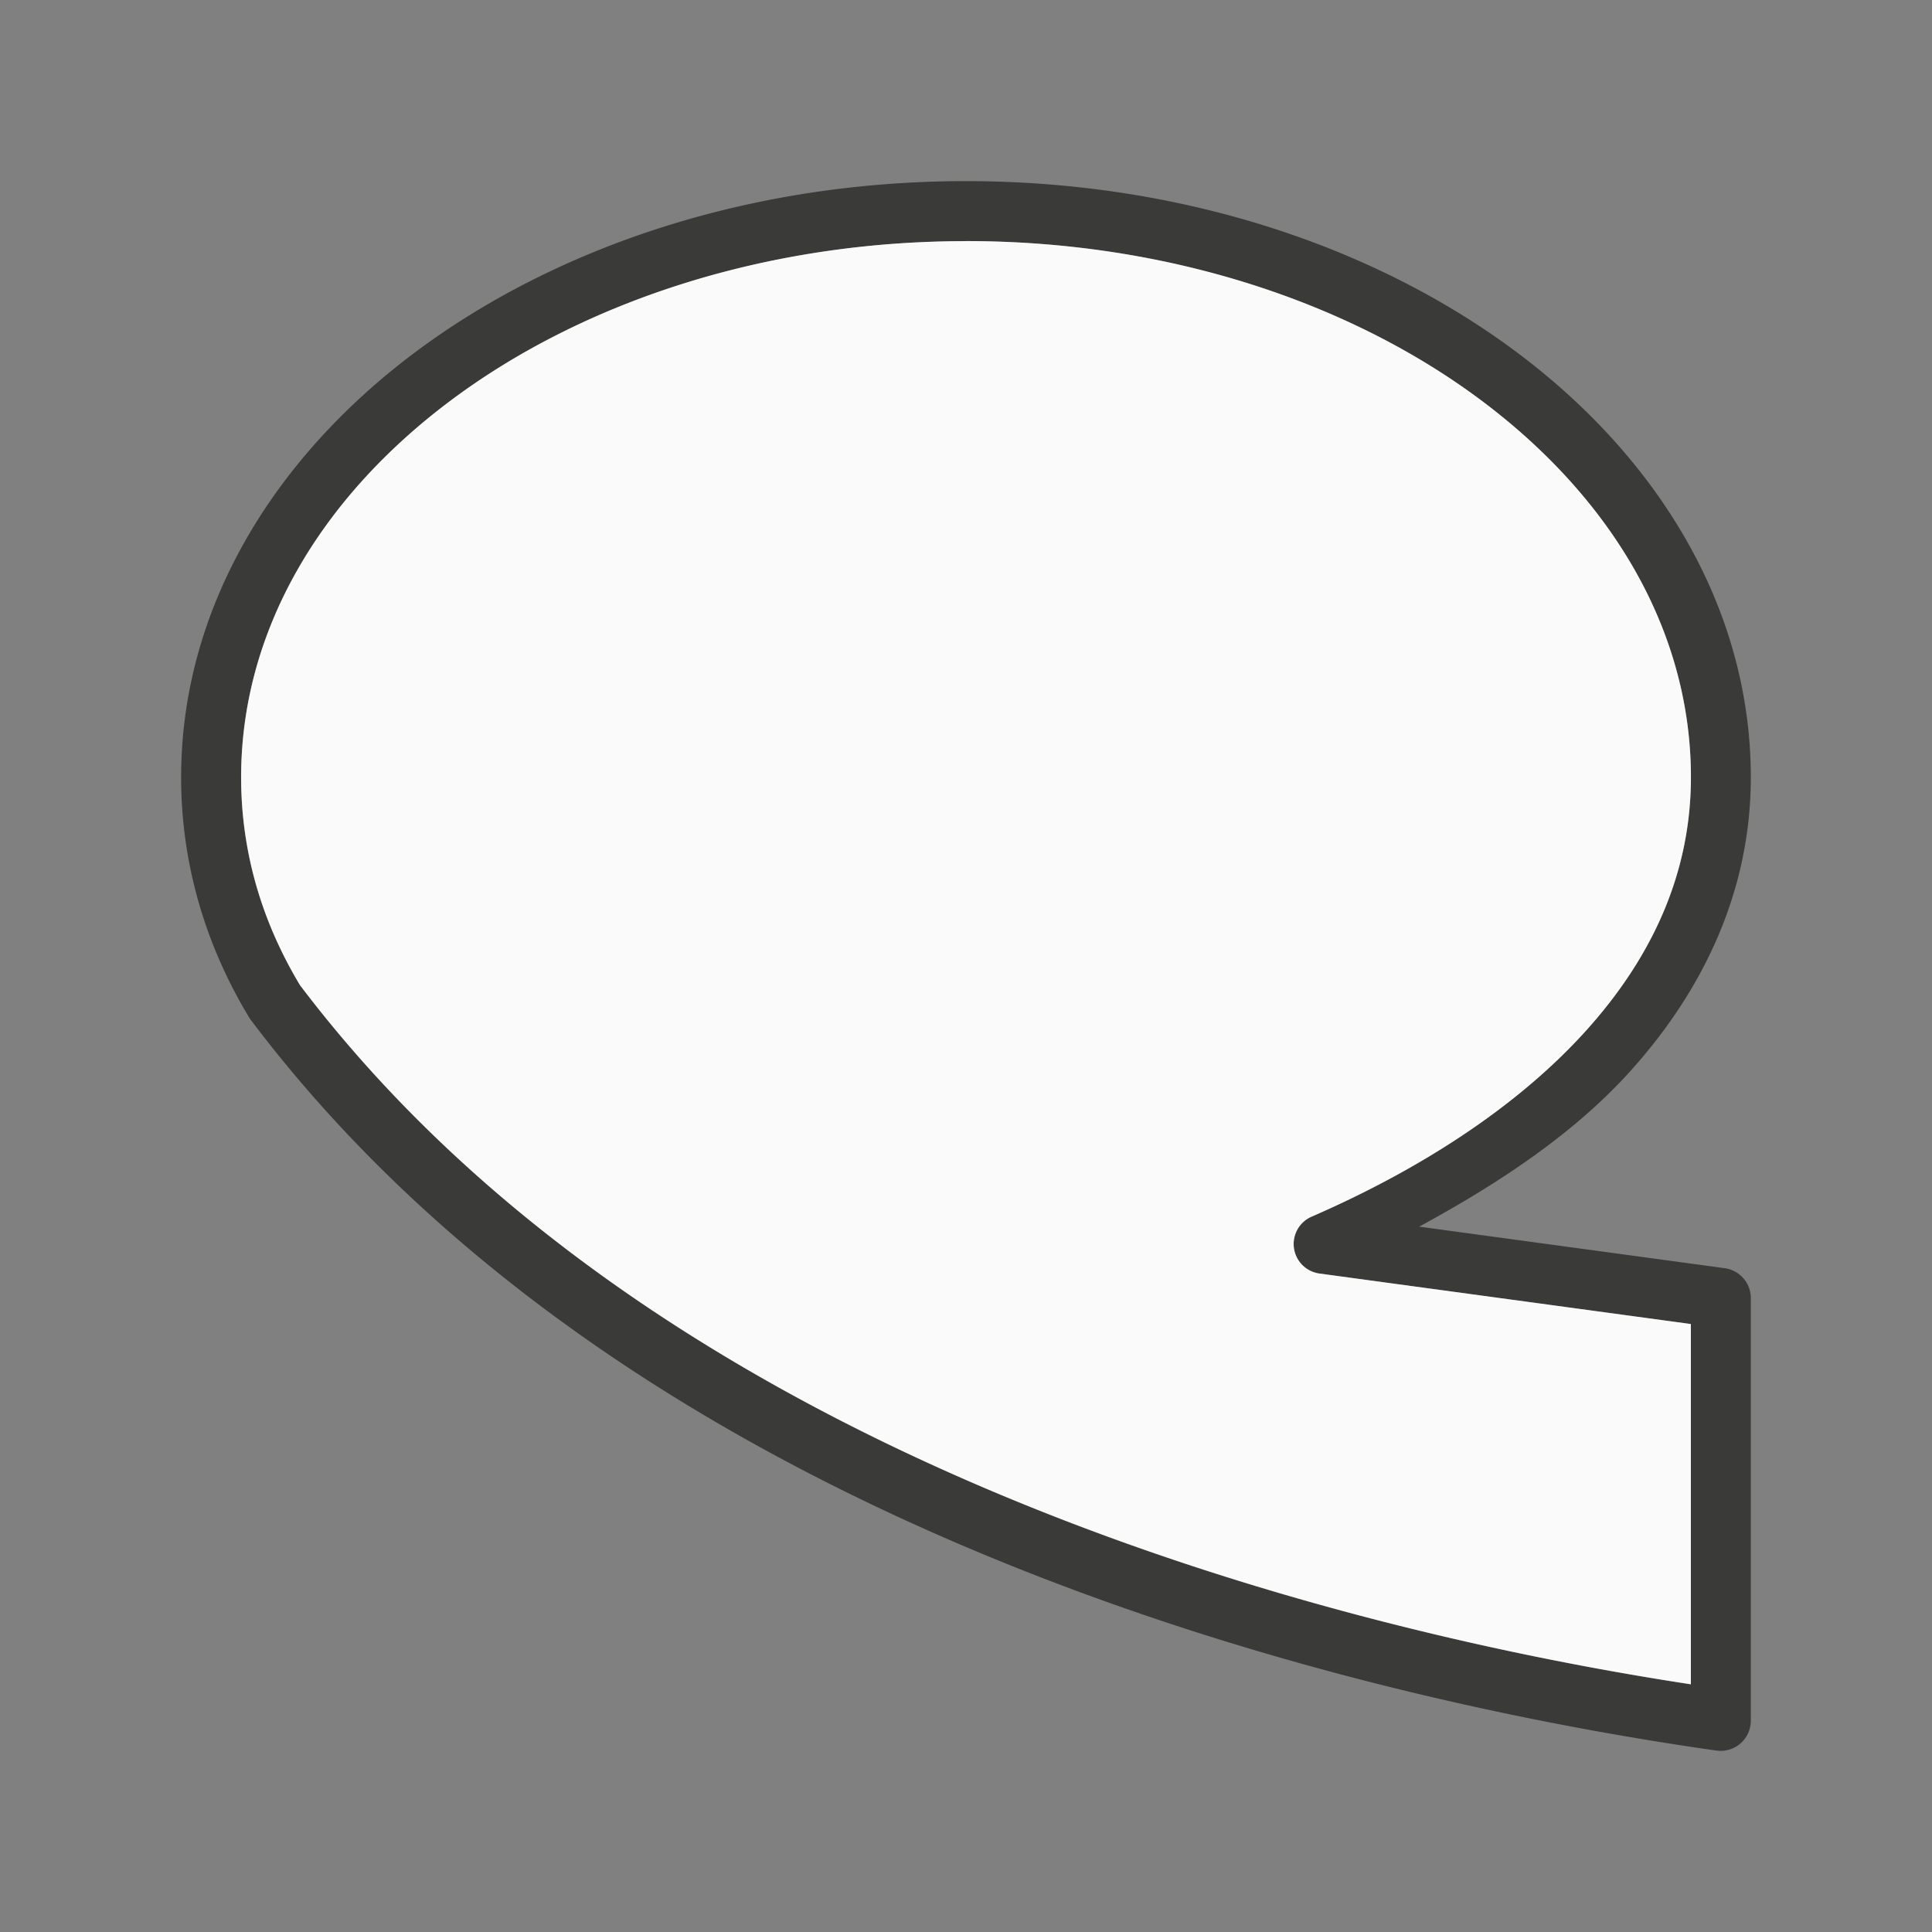
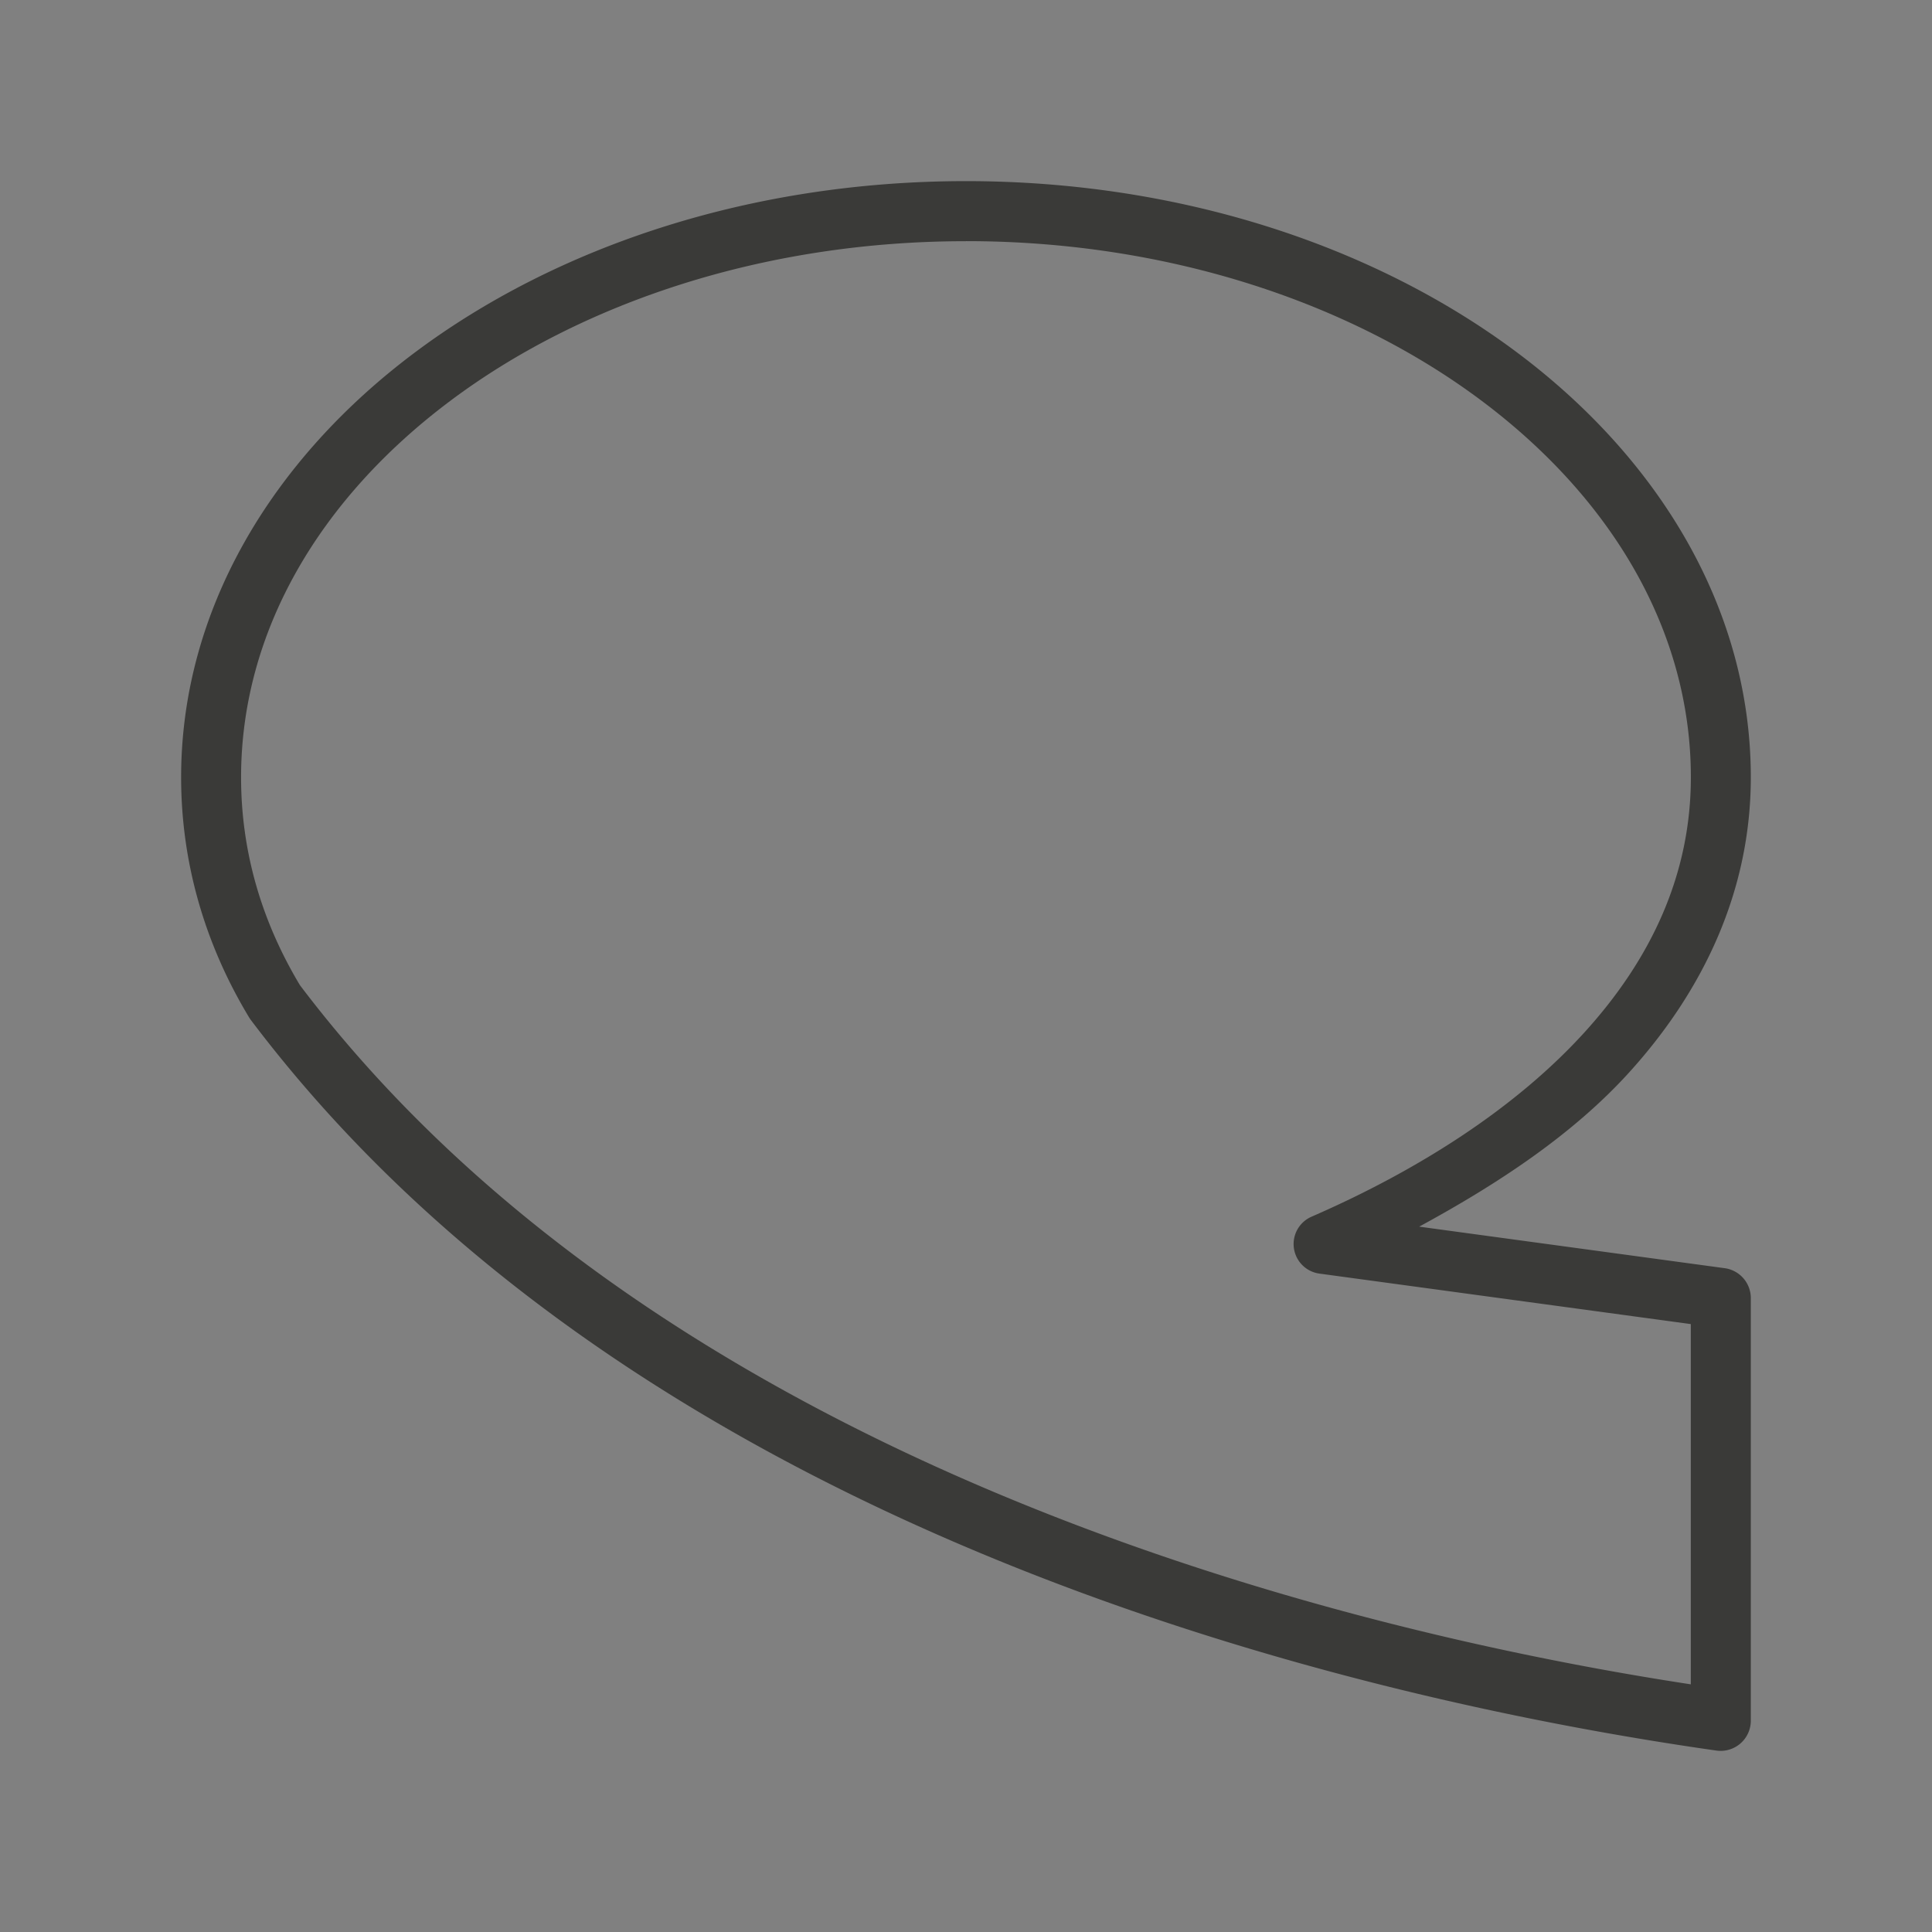
<svg xmlns="http://www.w3.org/2000/svg" viewBox="0 0 32 32">
  <rect x="0" y="0" width="32" height="32" fill="#808080" stroke="none" />
  <path d="m16 3c-3.553 0-6.779 1.076-9.139 2.846s-3.861 4.26-3.861 7.029c0 1.435.405 2.782 1.125 3.975a.5.5 0 0 0 .029.043c6.273 8.315 17.819 11.182 24.275 12.102a.5.5 0 0 0 .57-.494v-7a.5.5 0 0 0 -.434-.496l-5.059-.688c1.325-.719 2.552-1.535 3.473-2.549 1.242-1.367 2.02-3.022 2.02-4.893 0-2.769-1.502-5.26-3.861-7.029s-5.586-2.846-9.139-2.846zm0 .994c3.352 0 6.377 1.022 8.543 2.646s3.463 3.824 3.463 6.234c0 1.598-.647 2.998-1.762 4.225-1.115 1.227-2.703 2.262-4.52 3.053a.494.494 0 0 0 .131.943l6.15.836v5.967c-6.403-.978-17.202-3.871-23.037-11.58-.628-1.047-.975-2.2-.975-3.443 0-2.411 1.297-4.61 3.463-6.234 2.166-1.624 5.191-2.646 8.543-2.646z" fill="#3a3a38" />
-   <path d="m16 3.994c-3.352 0-6.377 1.022-8.543 2.646-2.166 1.624-3.463 3.824-3.463 6.234 0 1.243.346 2.397.975 3.443 5.835 7.709 16.634 10.602 23.037 11.58v-5.967l-6.15-.836a.494.494 0 0 1 -.131-.943c1.817-.79 3.404-1.826 4.52-3.053 1.115-1.227 1.762-2.627 1.762-4.225 0-2.411-1.297-4.61-3.463-6.234s-5.191-2.646-8.543-2.646z" fill="#fafafa" />
</svg>